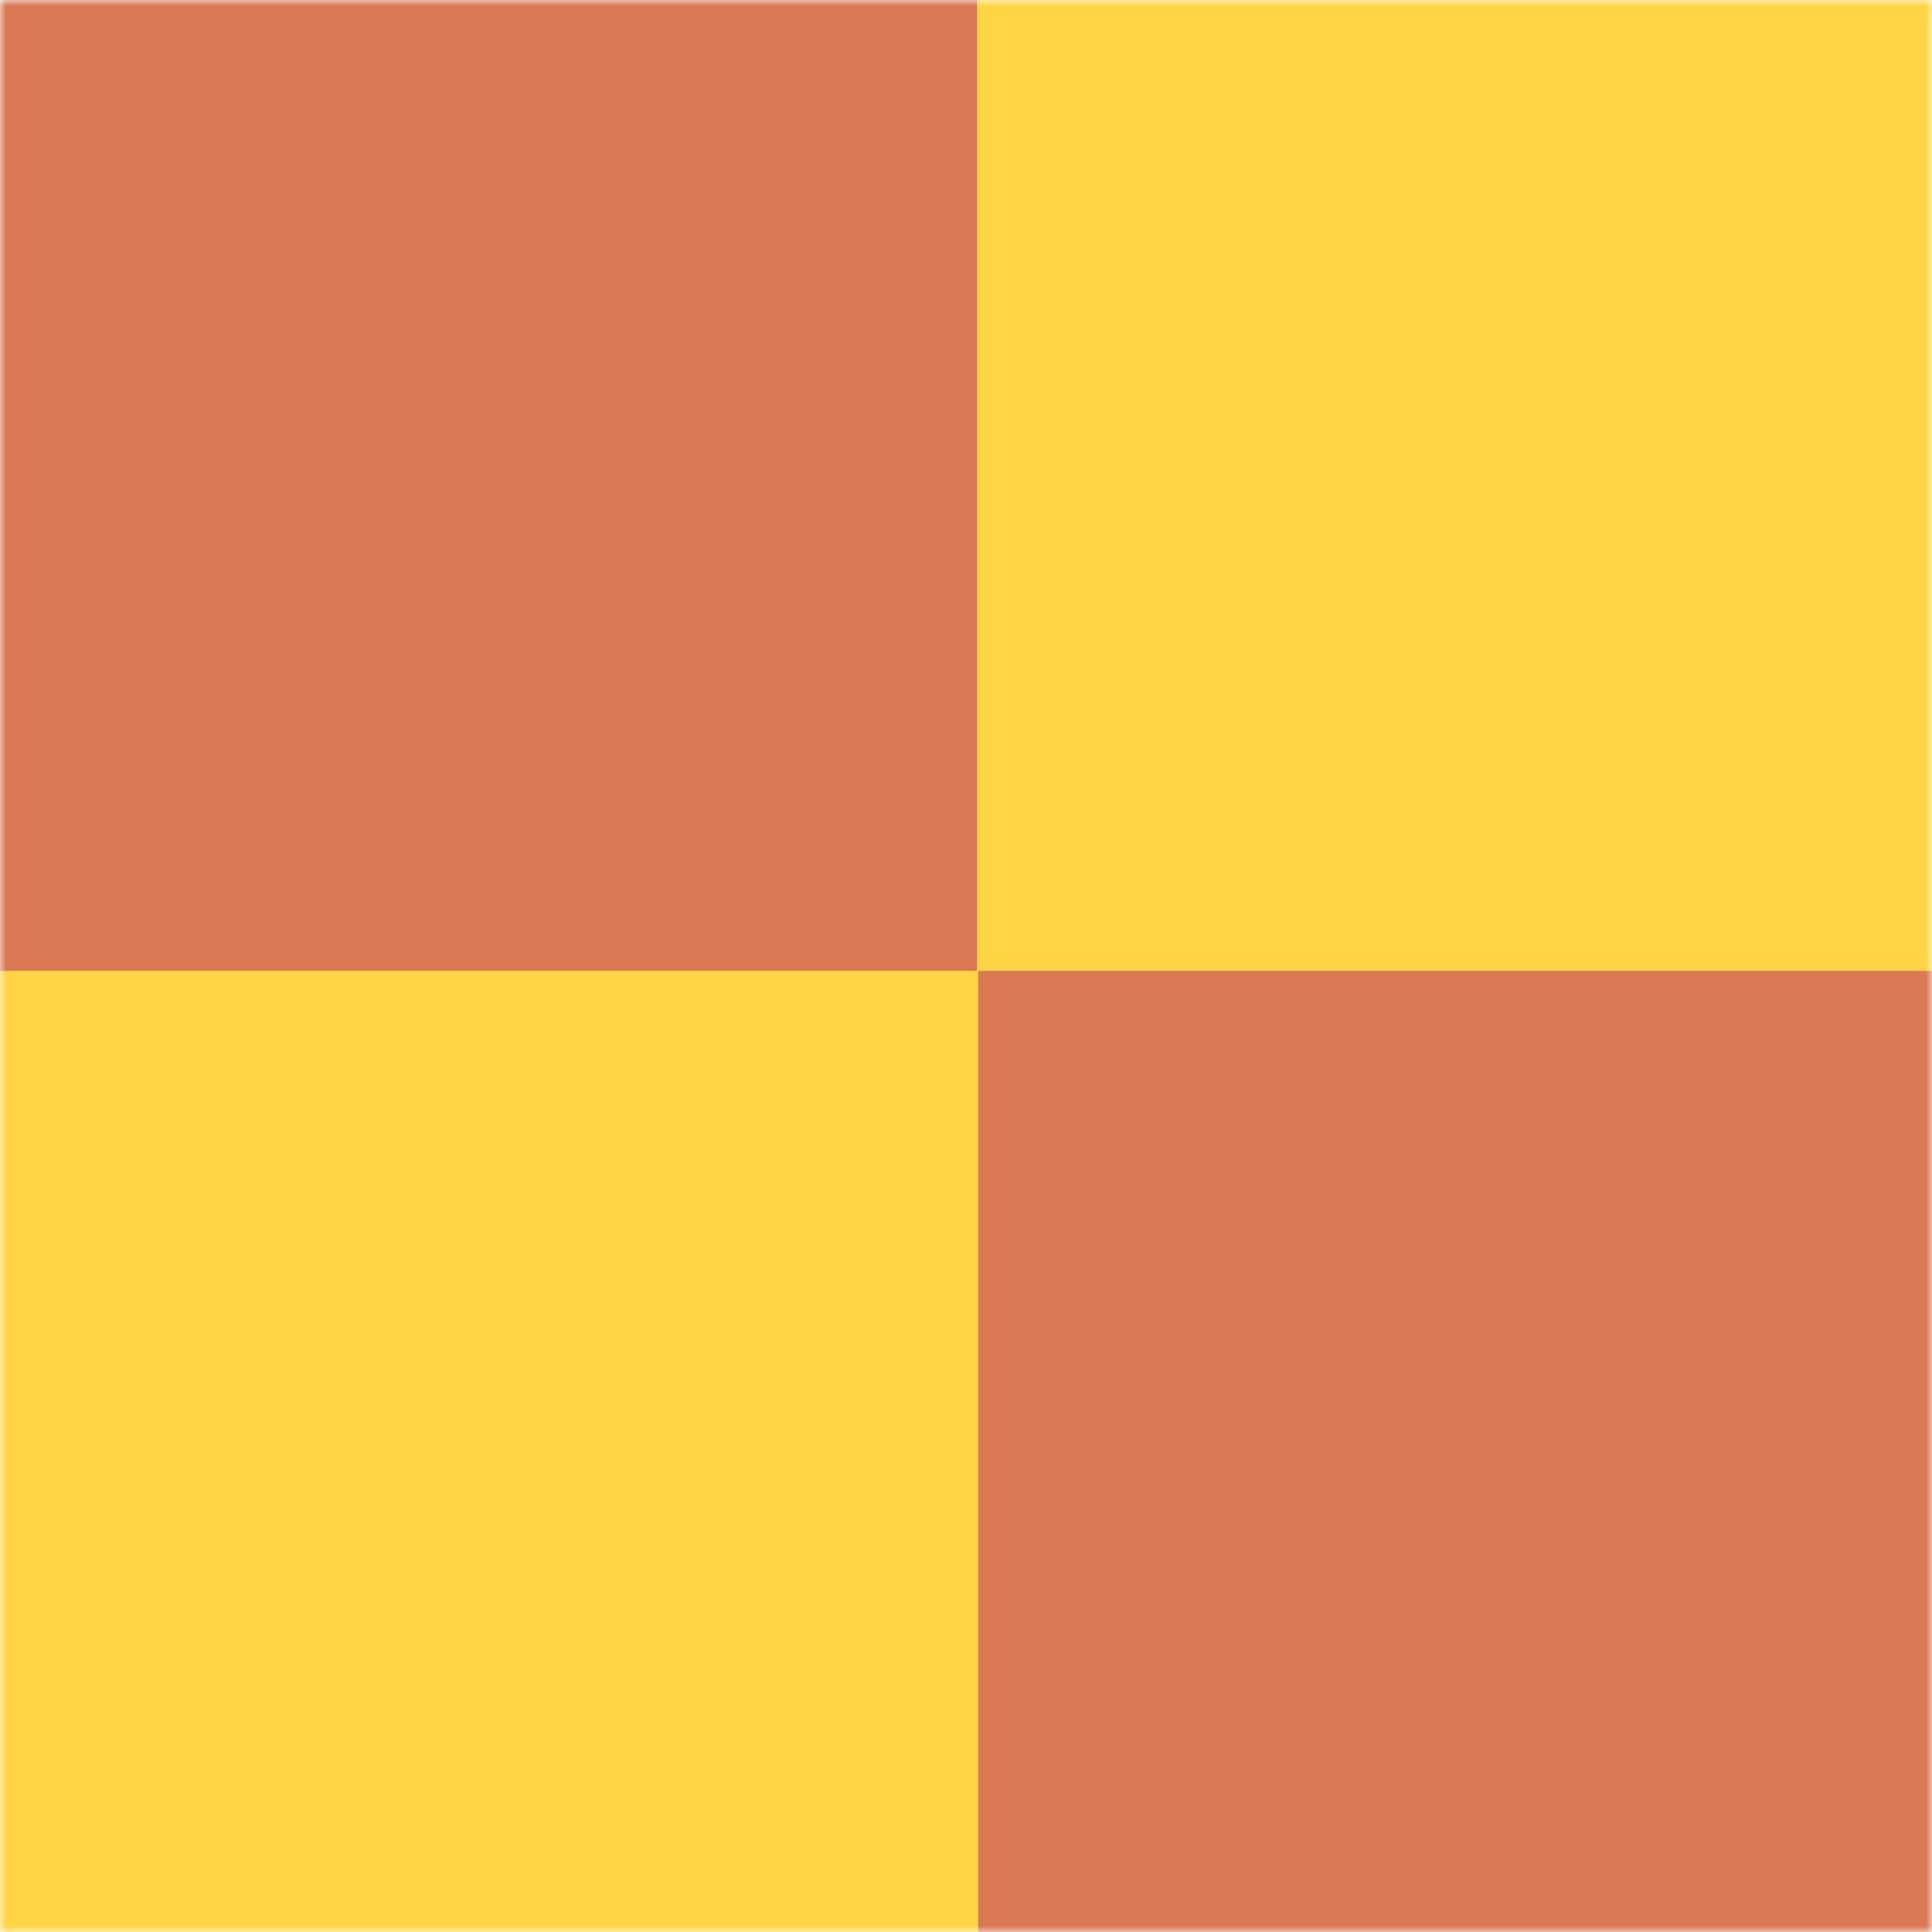
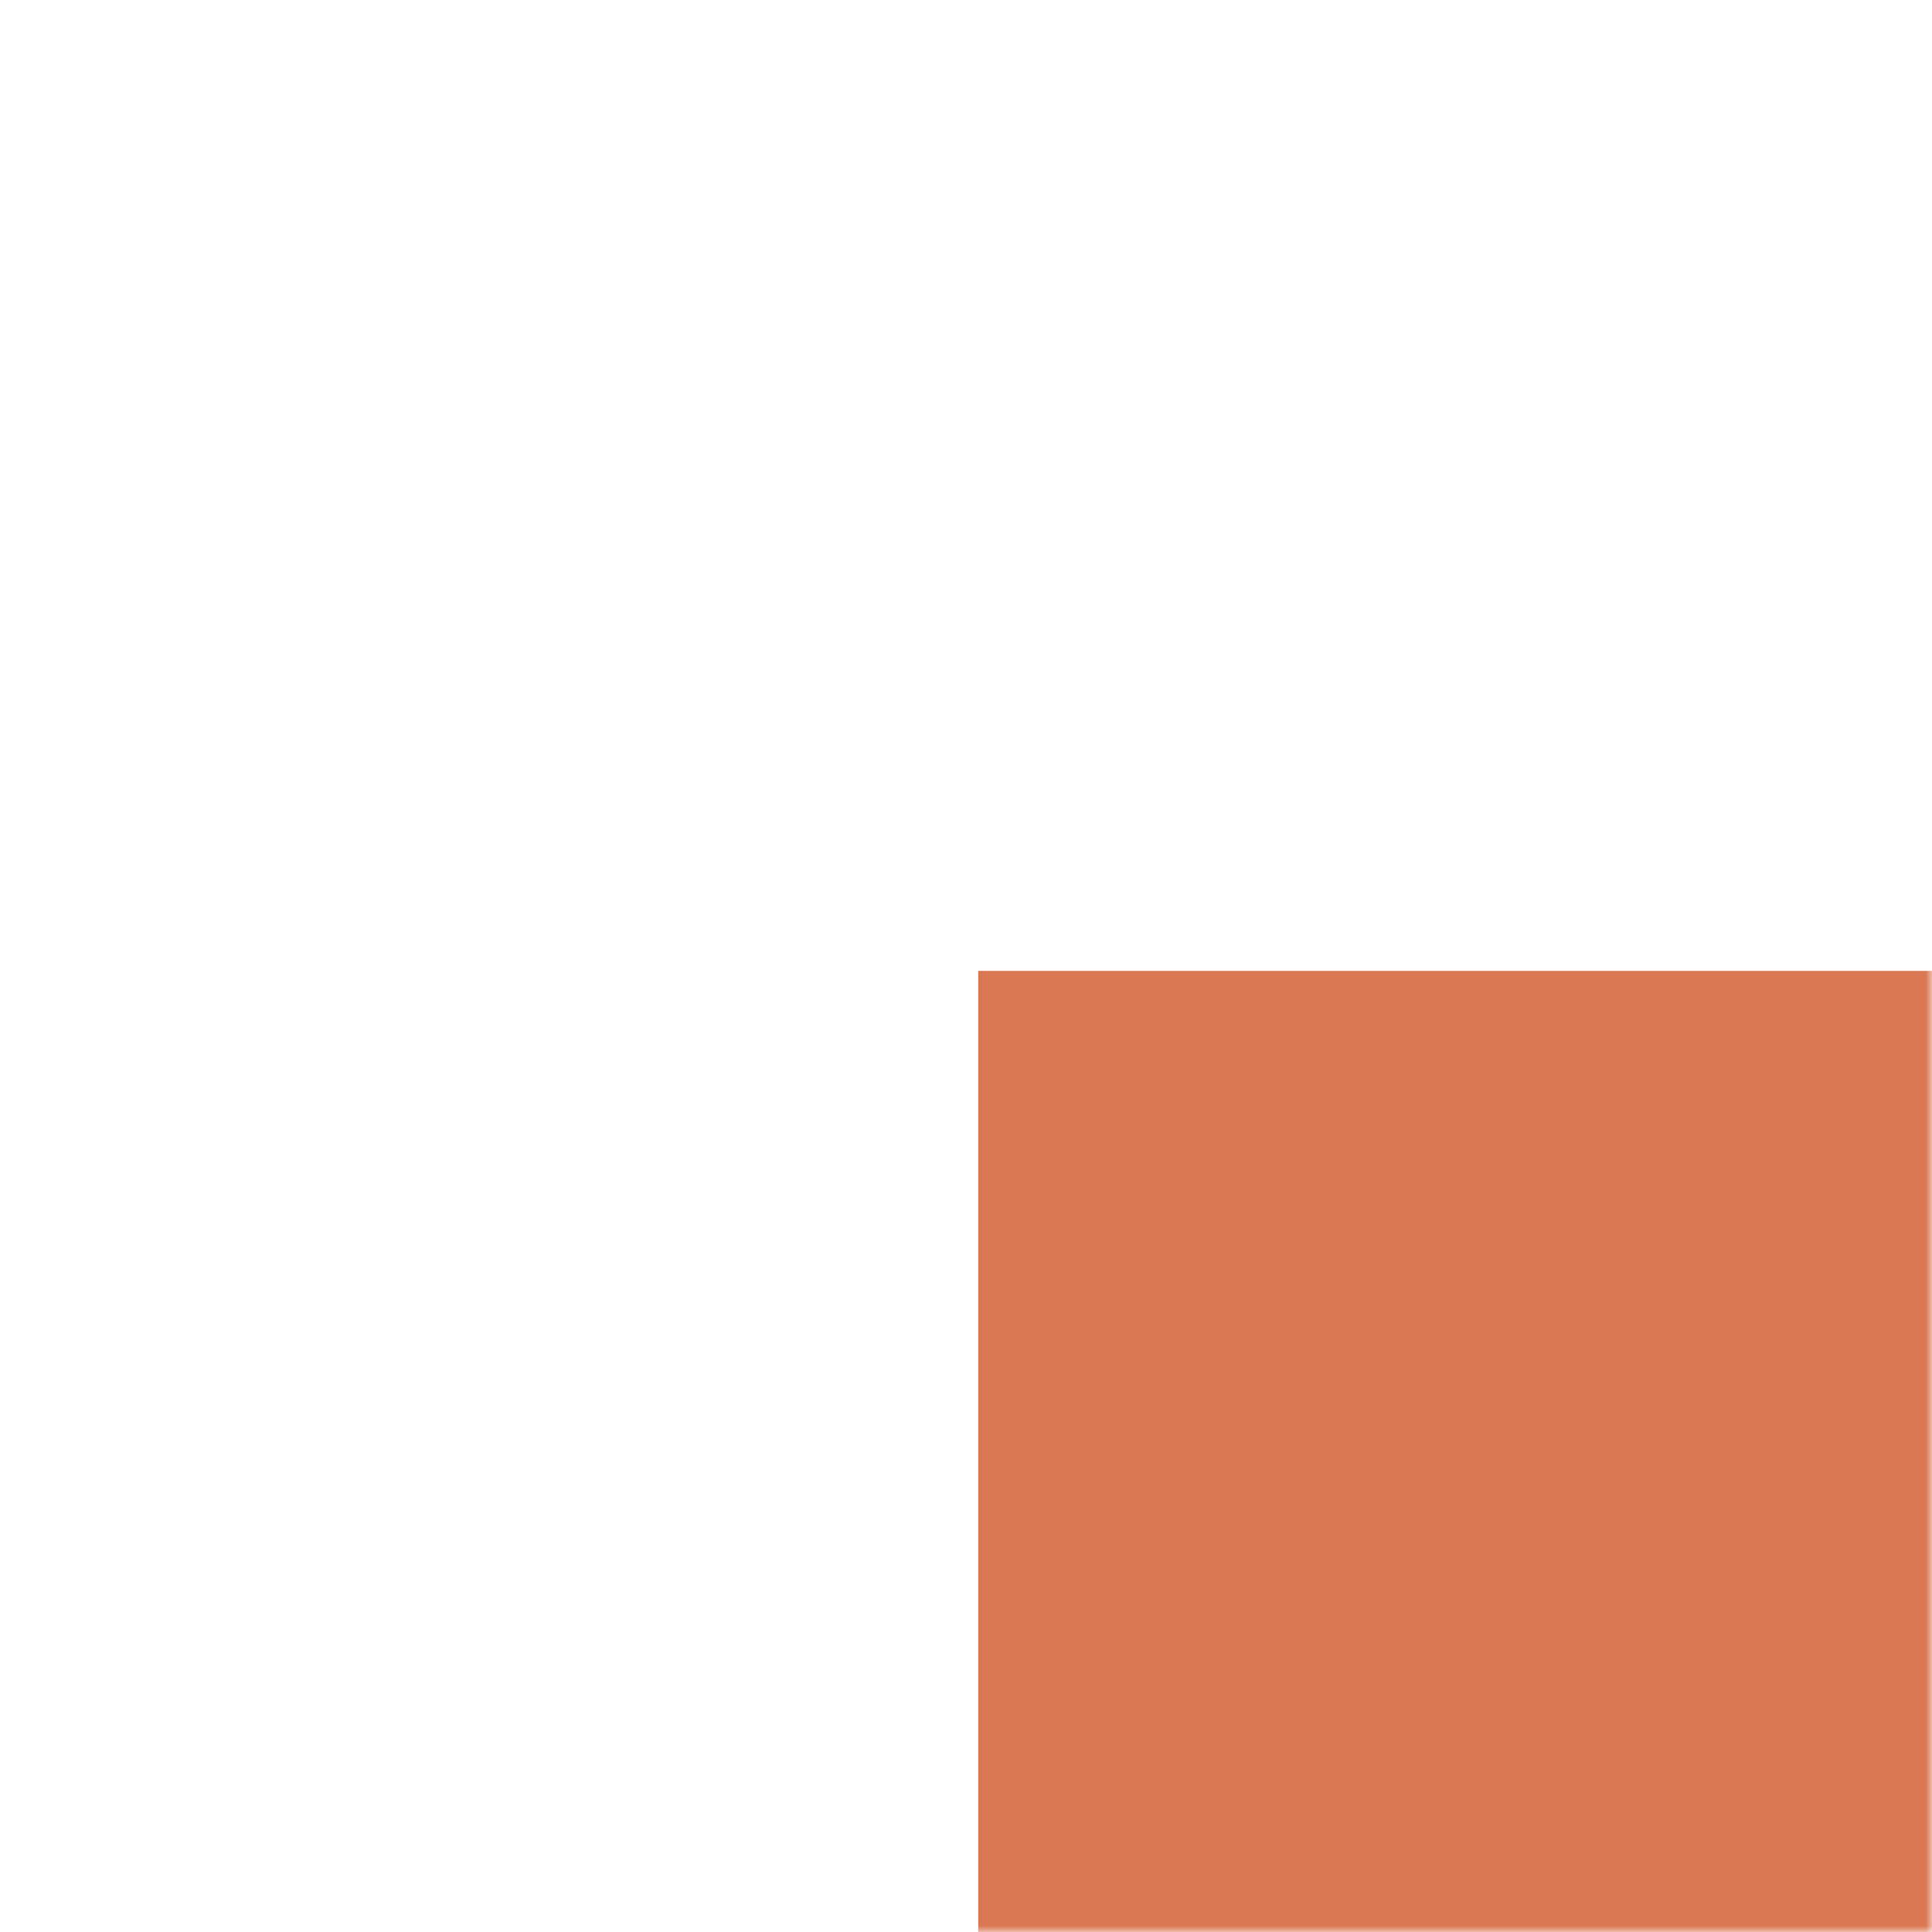
<svg xmlns="http://www.w3.org/2000/svg" width="158" height="158" viewBox="0 0 158 158" fill="none">
  <mask id="mask0_3147_49" style="mask-type:luminance" maskUnits="userSpaceOnUse" x="0" y="0" width="158" height="158">
    <path d="M158 0H0V158H158V0Z" fill="white" />
  </mask>
  <g mask="url(#mask0_3147_49)">
-     <path d="M158 0H0V158H158V0Z" fill="#FFD545" />
-     <path d="M79.901 -1.2H-0.699V79.4H79.901V-1.2Z" fill="#DA7854" />
    <path d="M160.6 79.4H80V160H160.6V79.4Z" fill="#DA7854" />
  </g>
</svg>